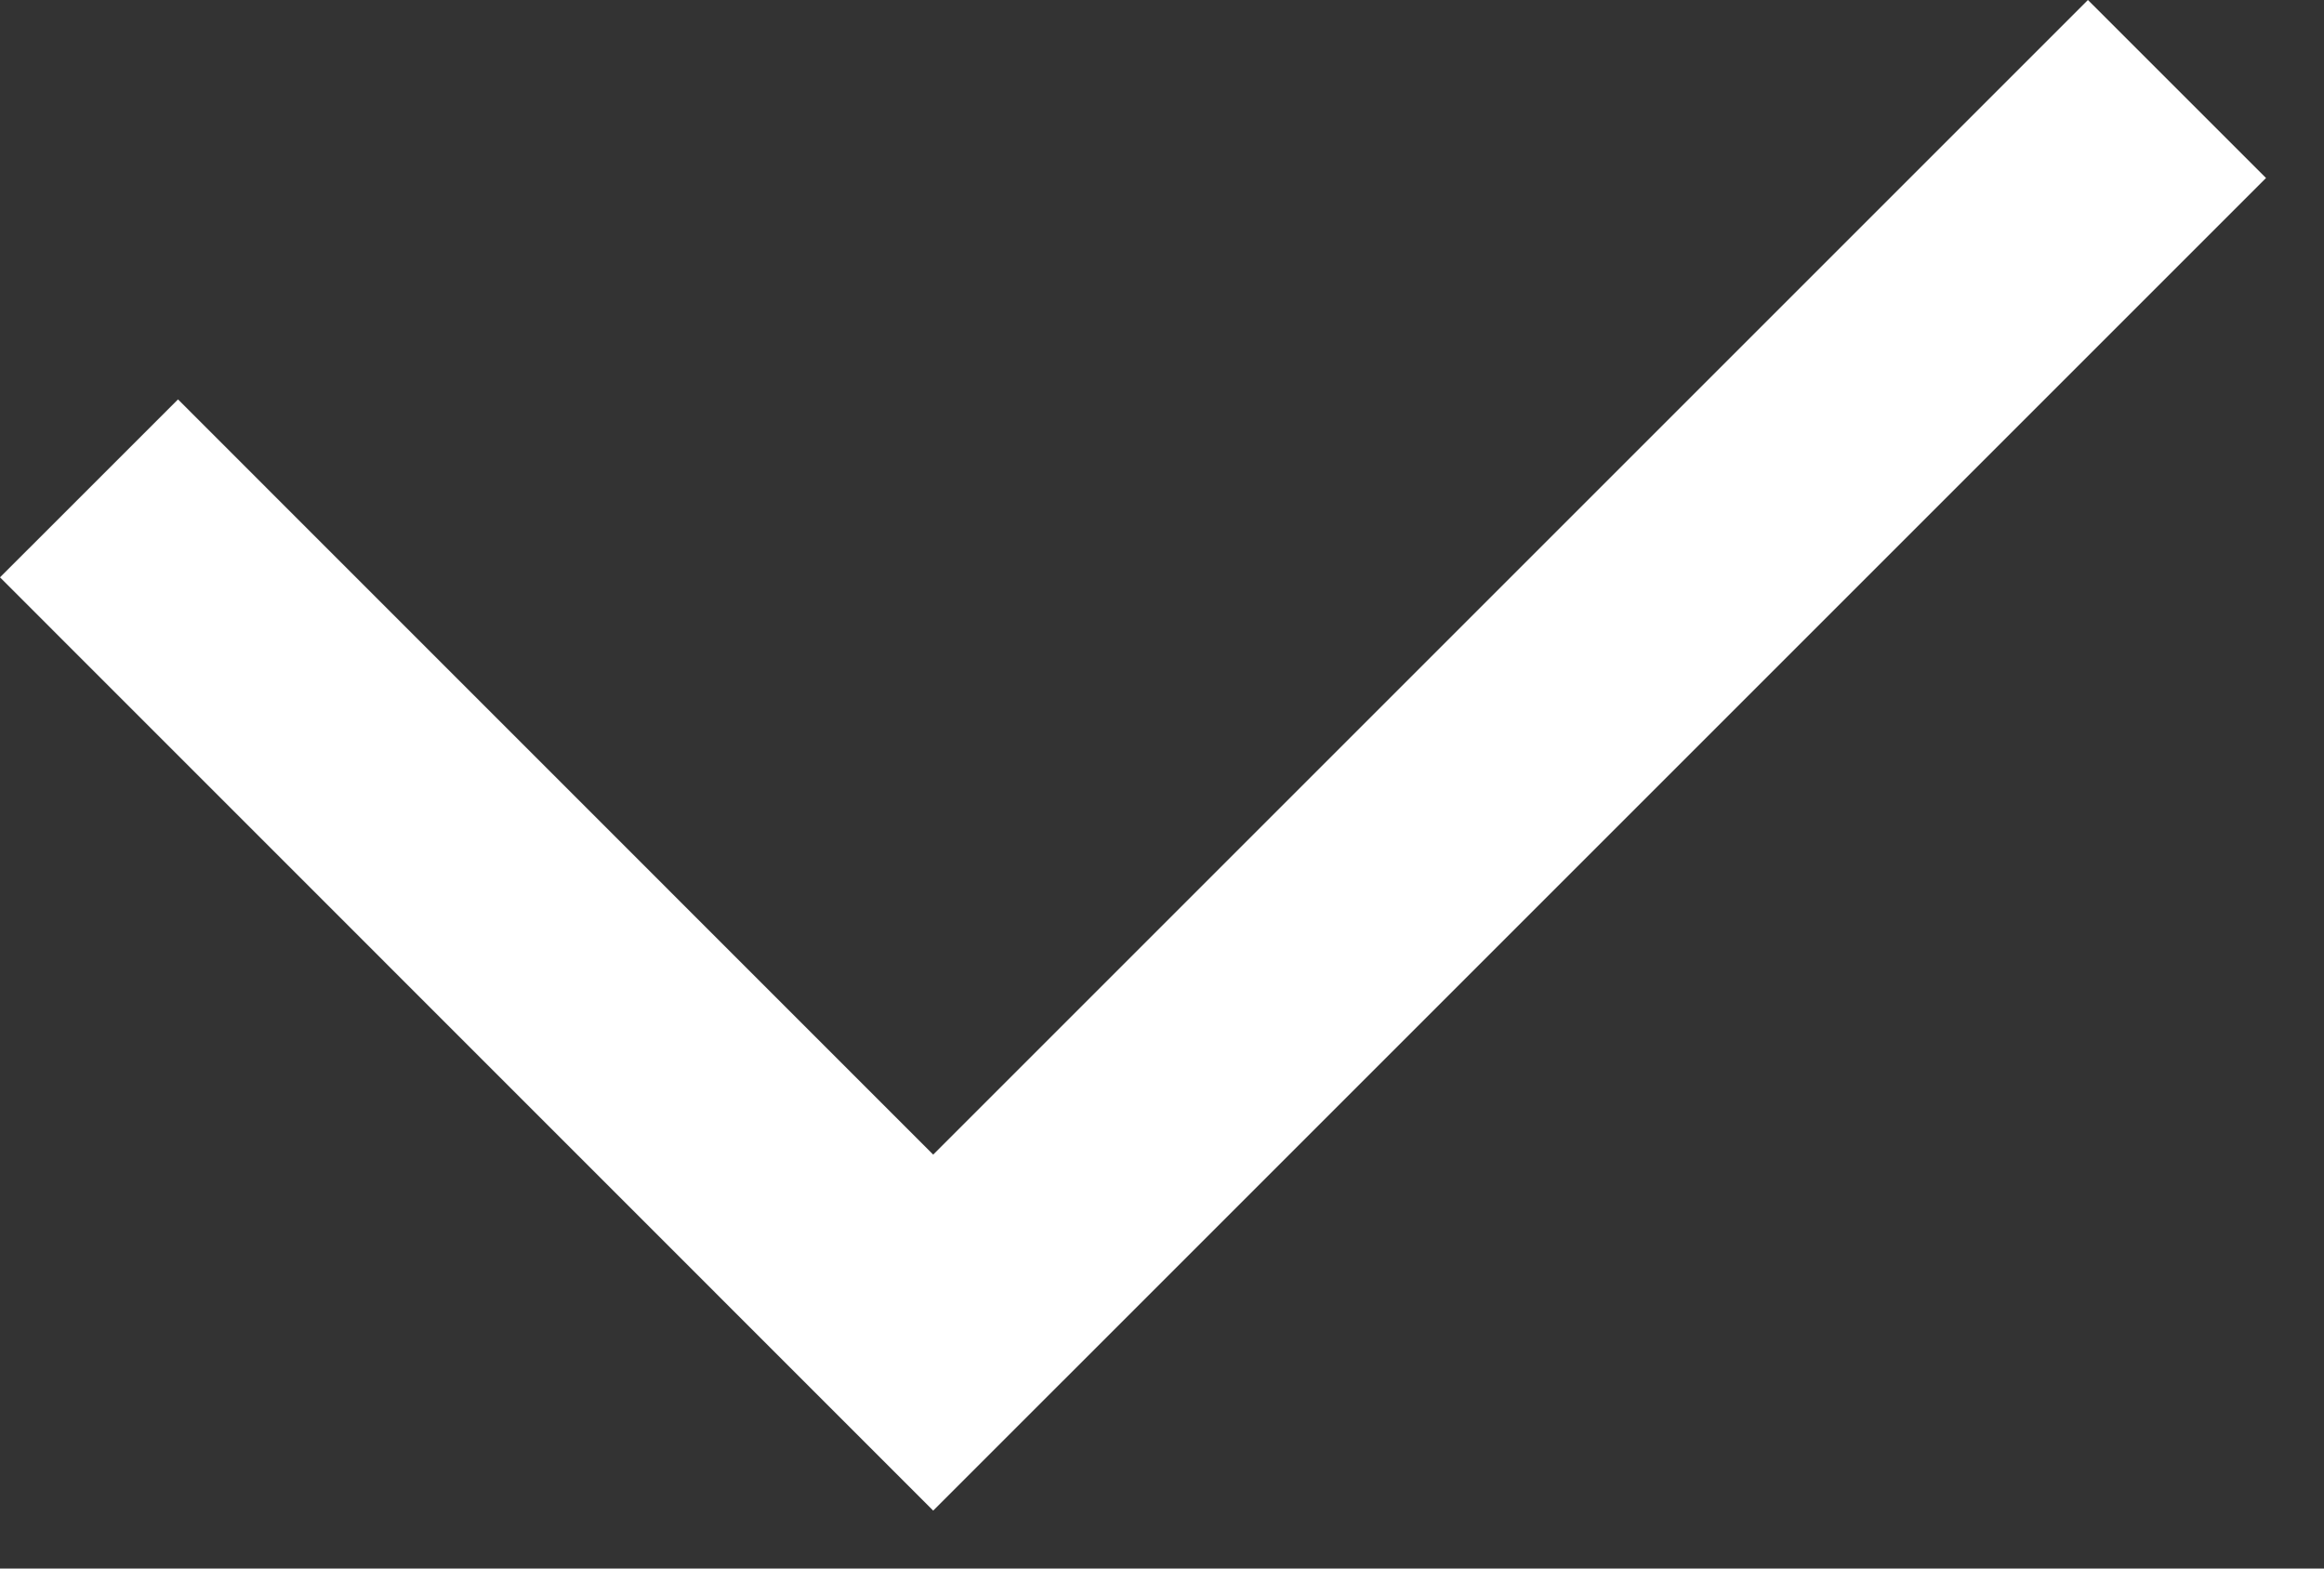
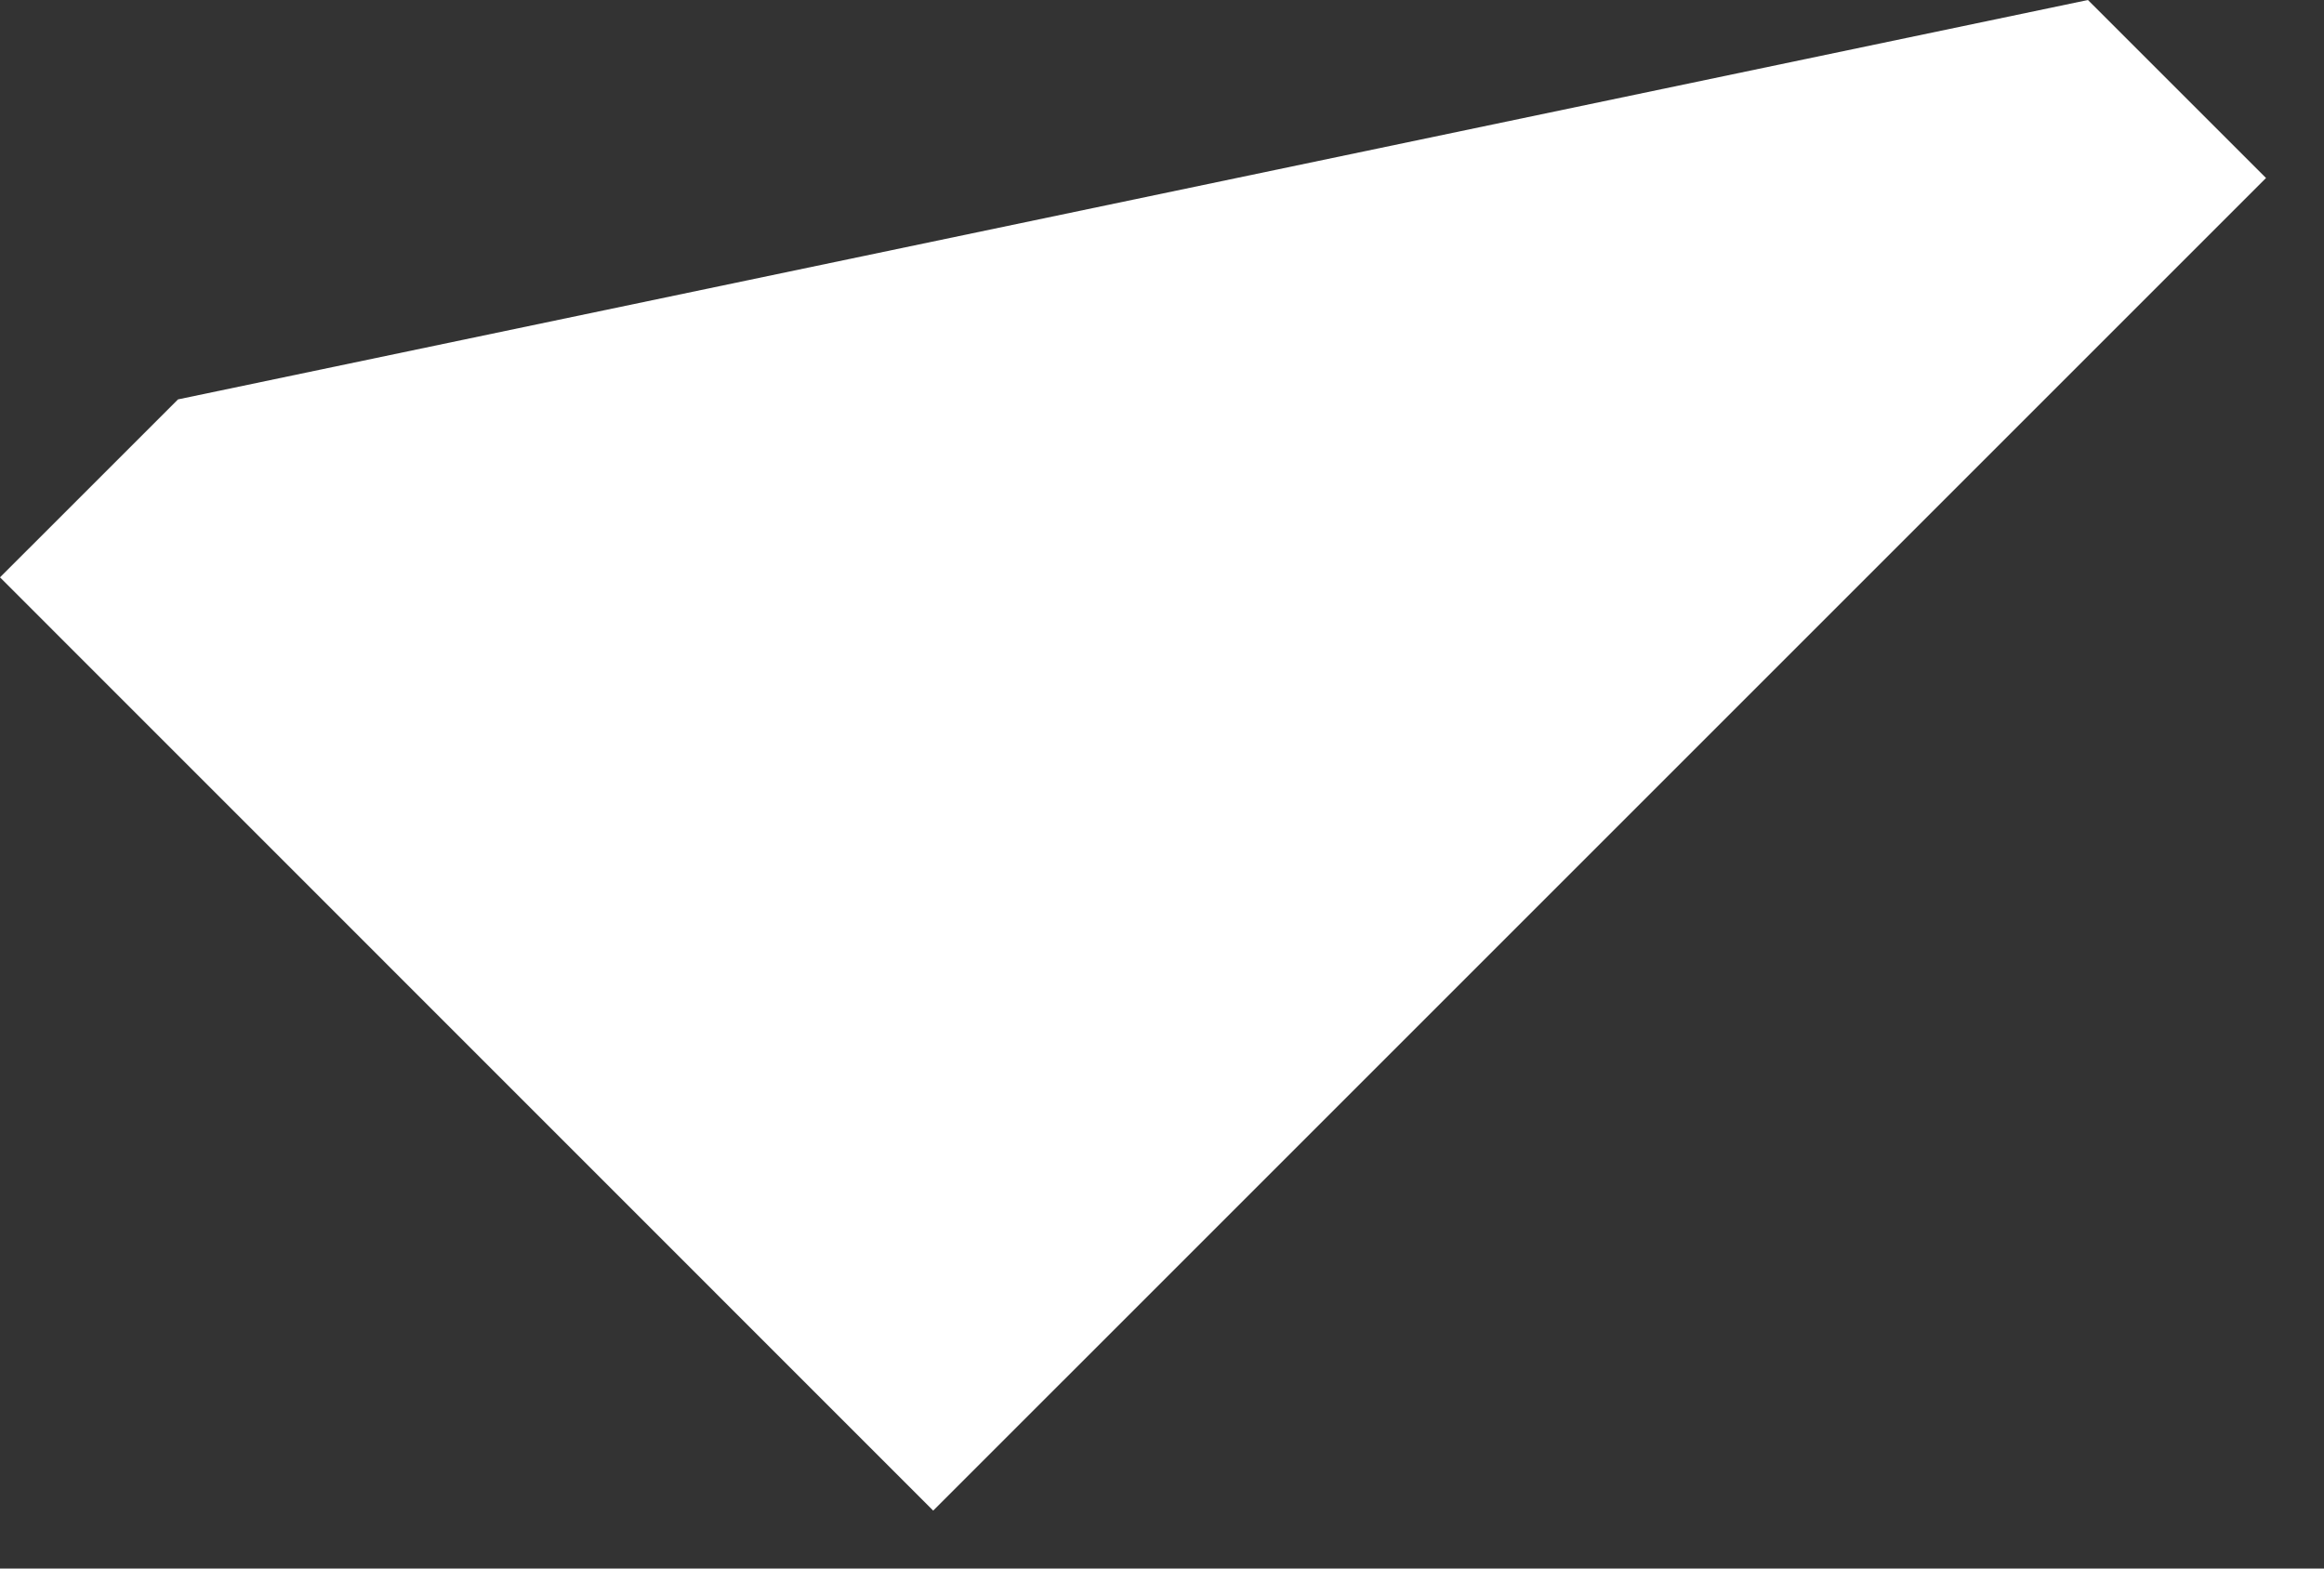
<svg xmlns="http://www.w3.org/2000/svg" width="40" height="27" viewBox="0 0 40 27" fill="none">
  <rect x="0" y="0" width="40" height="27" fill="#333333" stroke="none" />
-   <path d="M35.937 0L16.062 19.875L3.064 6.875L0 9.938L16.062 26.003L39.002 3.064L35.937 0Z" fill="white" />
+   <path d="M35.937 0L3.064 6.875L0 9.938L16.062 26.003L39.002 3.064L35.937 0Z" fill="white" />
</svg>